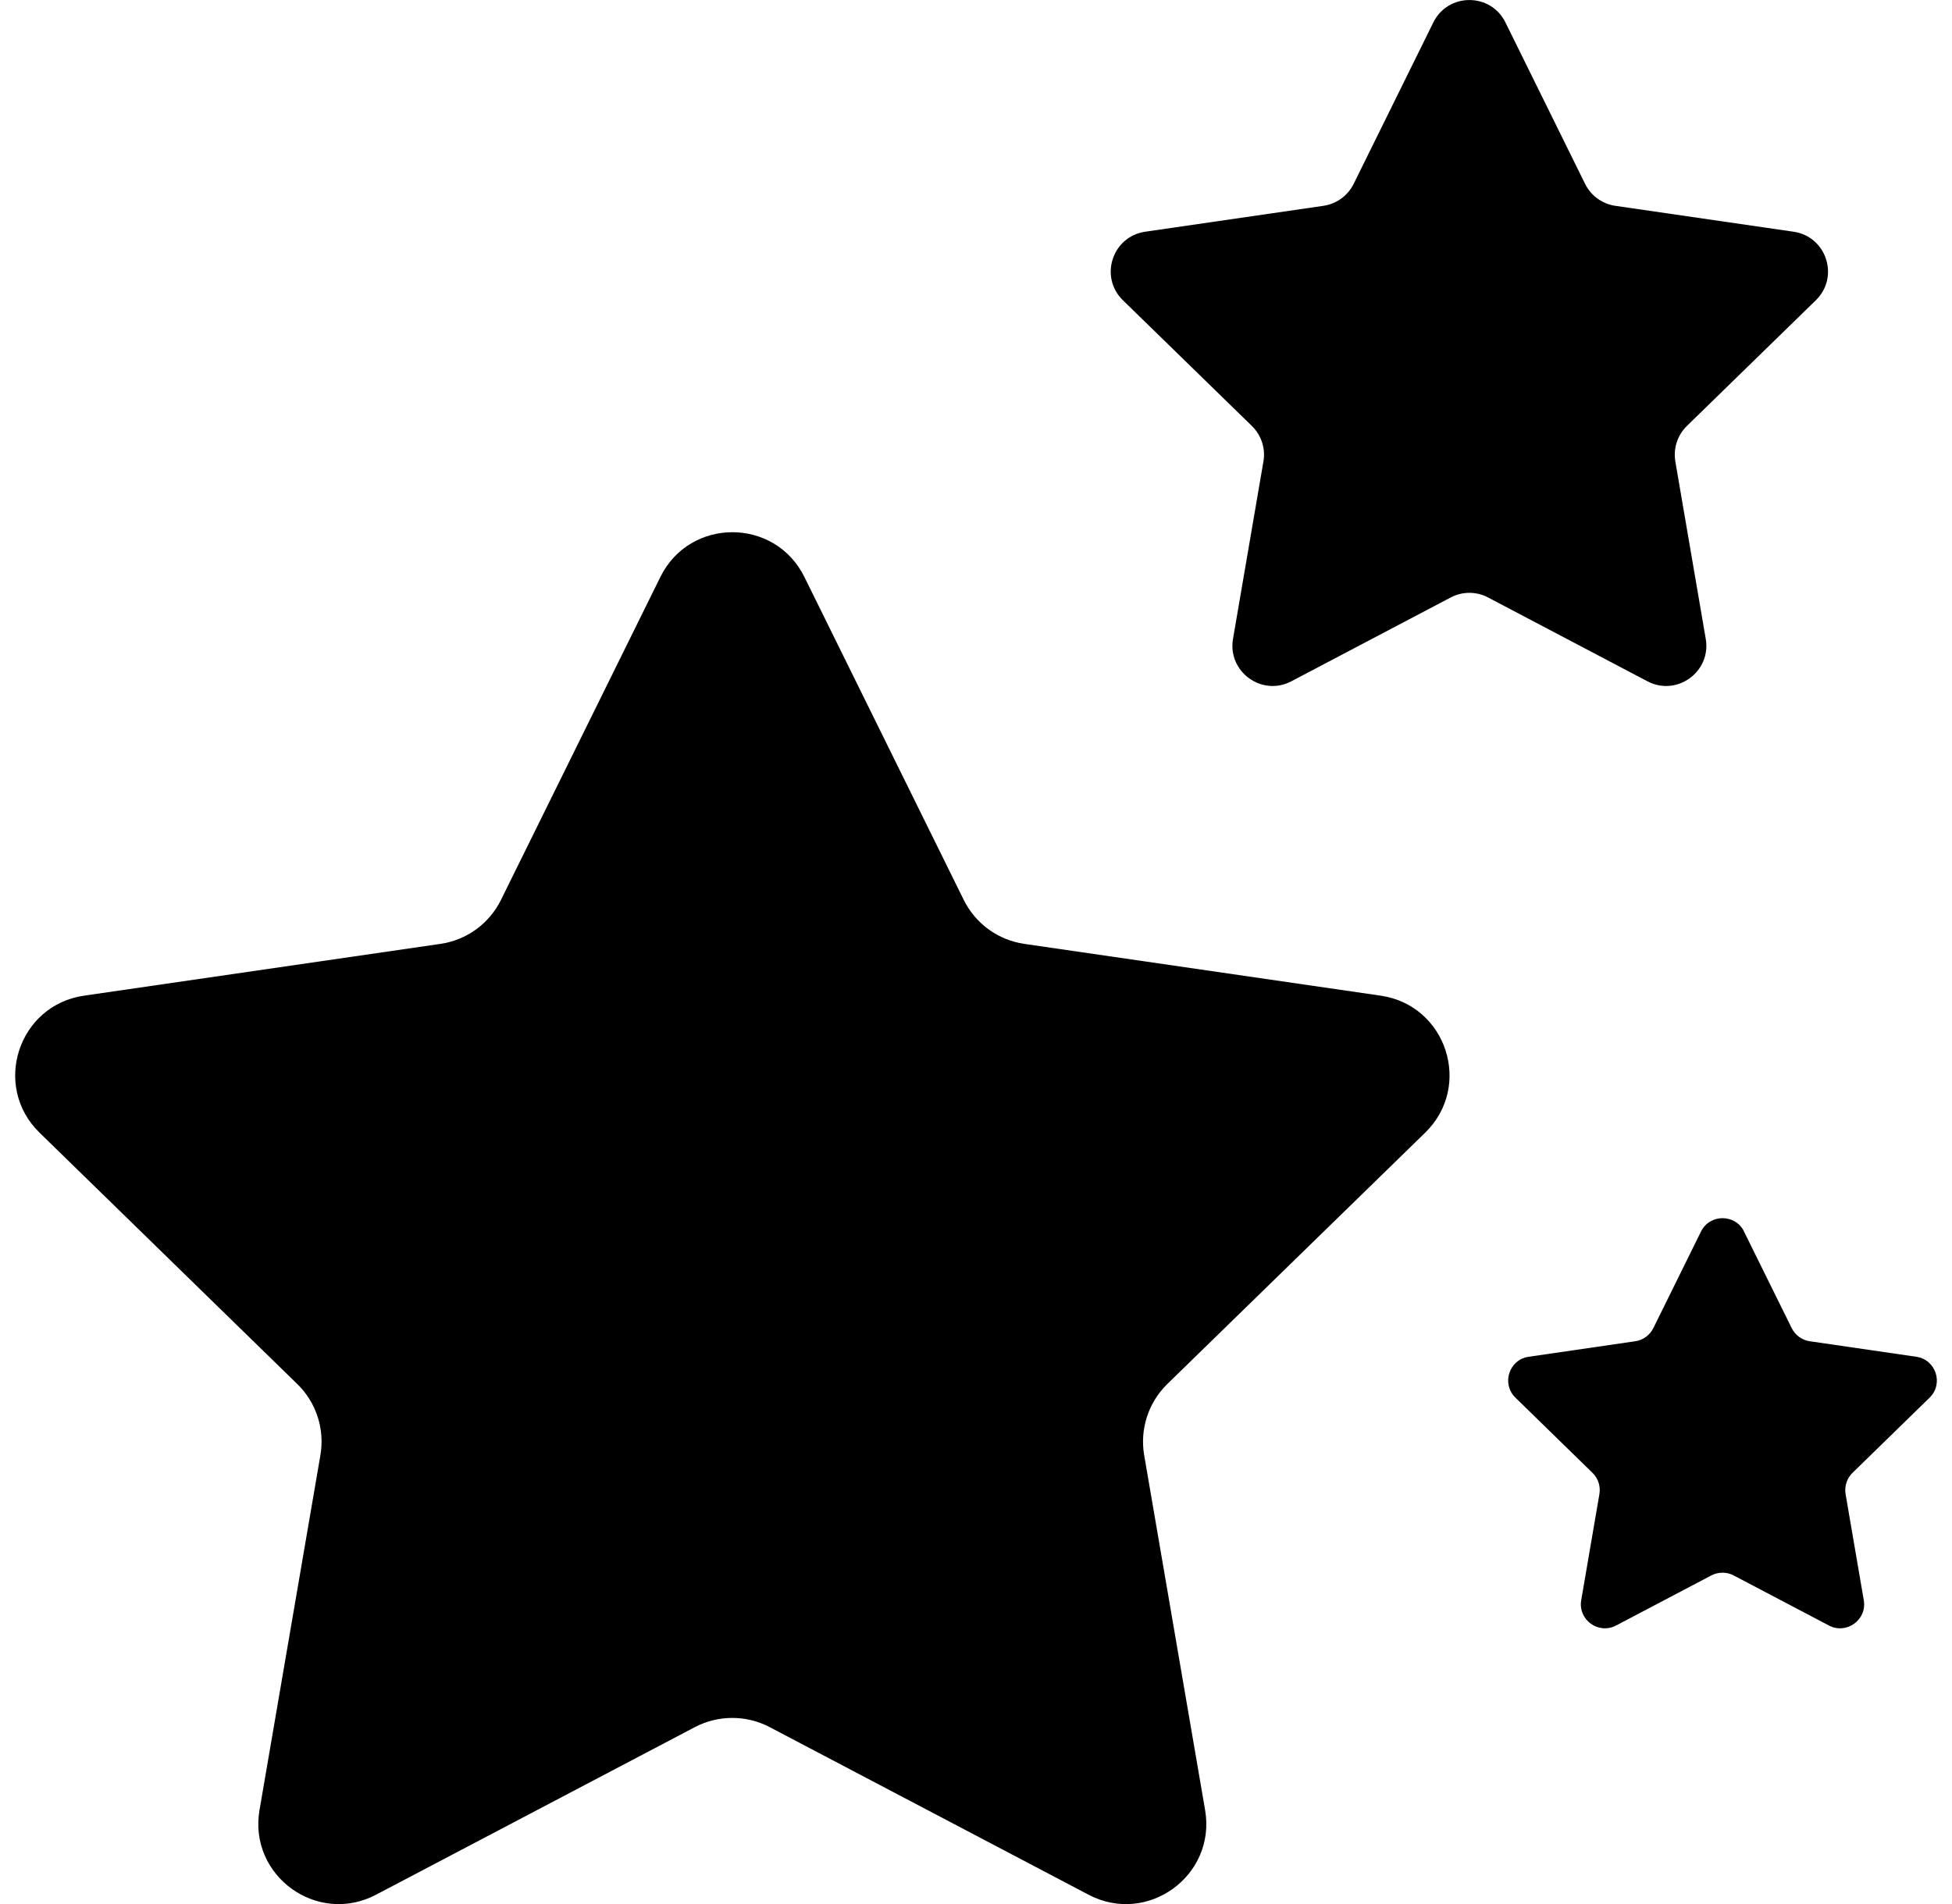
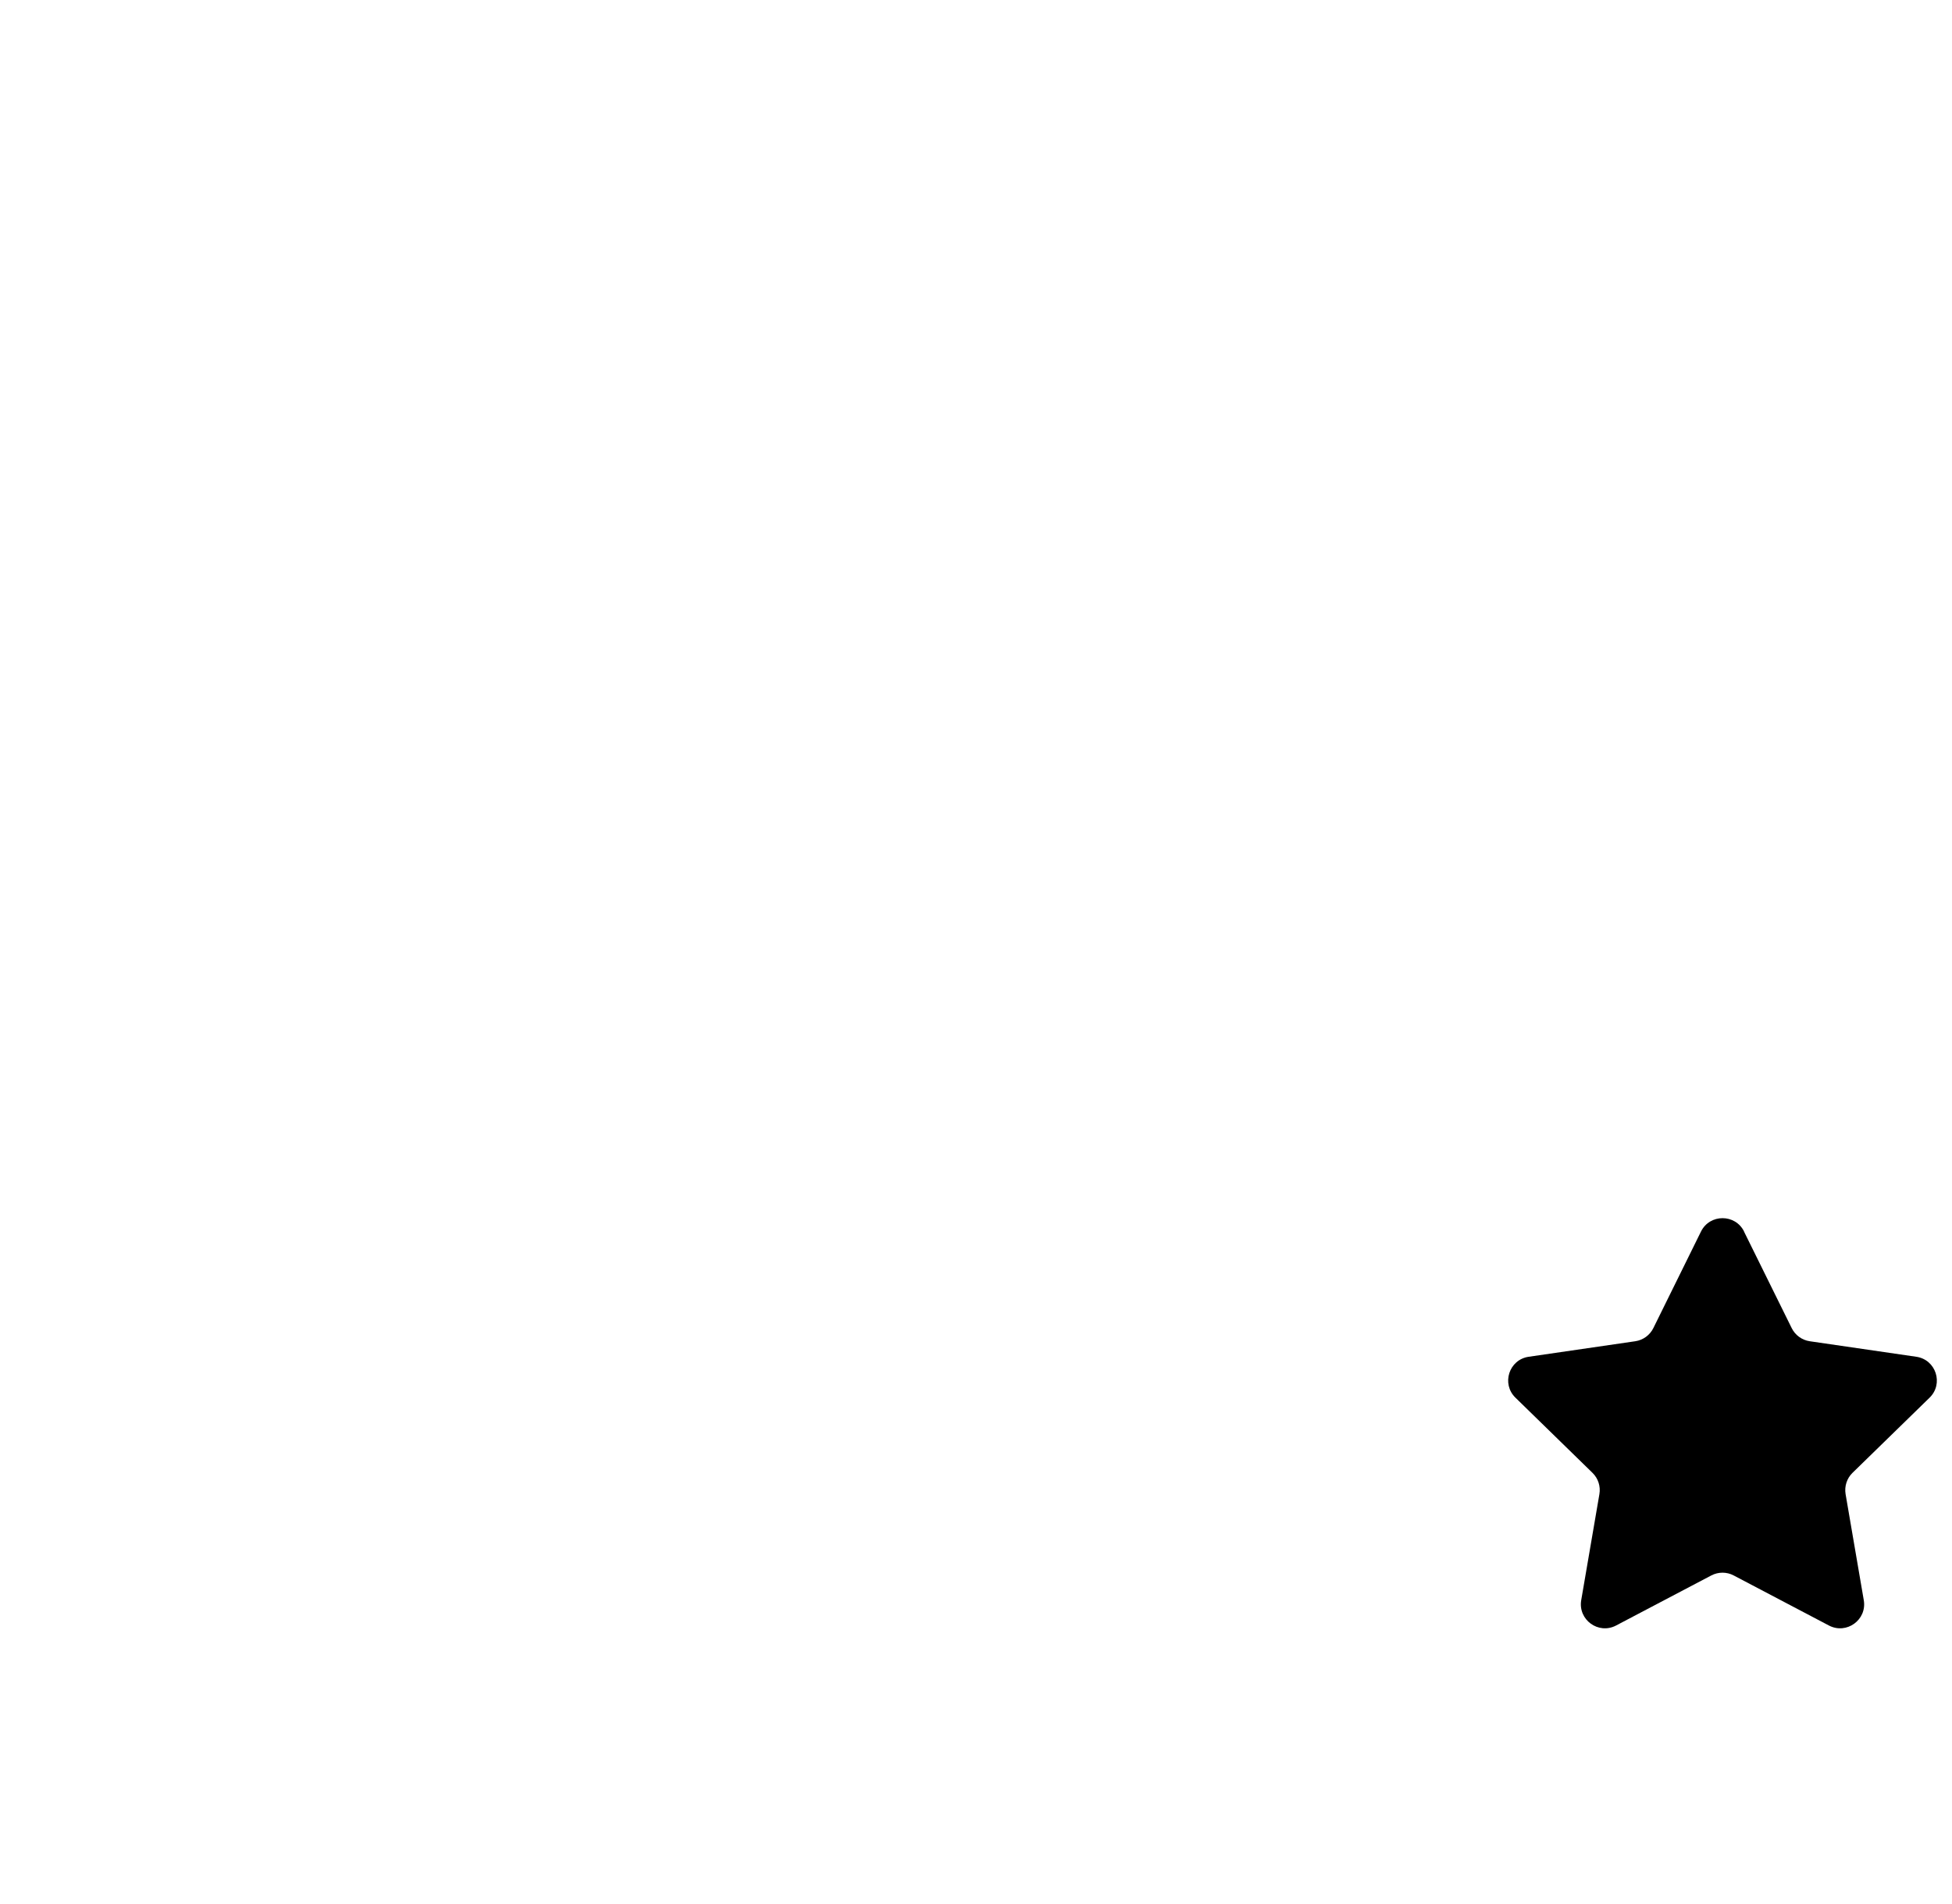
<svg xmlns="http://www.w3.org/2000/svg" width="41" height="40" viewBox="0 0 41 40" fill="none">
  <g clip-path="url(#clip0_5_2322)">
-     <path d="M16.896 12.122L20.243 18.906C20.489 19.404 20.965 19.749 21.513 19.829L29 20.917C30.385 21.119 30.936 22.819 29.935 23.795L24.518 29.076C24.121 29.464 23.939 30.022 24.032 30.569L25.312 38.025C25.549 39.404 24.101 40.456 22.863 39.804L16.167 36.284C15.675 36.026 15.088 36.026 14.595 36.284L7.899 39.804C6.661 40.456 5.214 39.404 5.451 38.025L6.73 30.569C6.823 30.022 6.643 29.463 6.244 29.076L0.83 23.795C-0.171 22.819 0.381 21.117 1.766 20.917L9.252 19.829C9.802 19.749 10.276 19.404 10.522 18.906L13.87 12.122C14.489 10.867 16.277 10.867 16.896 12.122Z" fill="black" />
-     <path d="M31.62 0.471L33.293 3.862C33.416 4.112 33.654 4.284 33.929 4.324L37.672 4.868C38.365 4.969 38.641 5.819 38.14 6.308L35.432 8.948C35.233 9.142 35.143 9.421 35.189 9.695L35.828 13.423C35.945 14.112 35.222 14.638 34.603 14.313L31.256 12.552C31.01 12.422 30.716 12.422 30.47 12.552L27.123 14.313C26.504 14.638 25.781 14.112 25.898 13.423L26.537 9.695C26.585 9.421 26.493 9.142 26.294 8.948L23.586 6.308C23.085 5.82 23.361 4.969 24.054 4.868L27.797 4.324C28.072 4.284 28.309 4.112 28.433 3.862L30.106 0.471C30.415 -0.156 31.311 -0.156 31.62 0.471Z" fill="black" />
    <path d="M36.631 25.872L37.633 27.901C37.706 28.049 37.848 28.153 38.012 28.177L40.249 28.503C40.663 28.562 40.829 29.071 40.529 29.363L38.91 30.942C38.791 31.058 38.738 31.225 38.765 31.389L39.147 33.617C39.218 34.03 38.785 34.343 38.415 34.149L36.414 33.097C36.268 33.02 36.092 33.02 35.945 33.097L33.944 34.149C33.575 34.343 33.142 34.03 33.212 33.617L33.594 31.389C33.622 31.225 33.568 31.058 33.449 30.942L31.831 29.363C31.531 29.071 31.696 28.562 32.11 28.503L34.348 28.177C34.511 28.153 34.654 28.05 34.727 27.901L35.728 25.872C35.913 25.498 36.448 25.498 36.633 25.872H36.631Z" fill="black" />
  </g>
  <defs>
    <clipPath id="clip0_5_2322">
      <rect width="40.364" height="40" fill="white" transform="translate(0.318)" />
    </clipPath>
  </defs>
</svg>